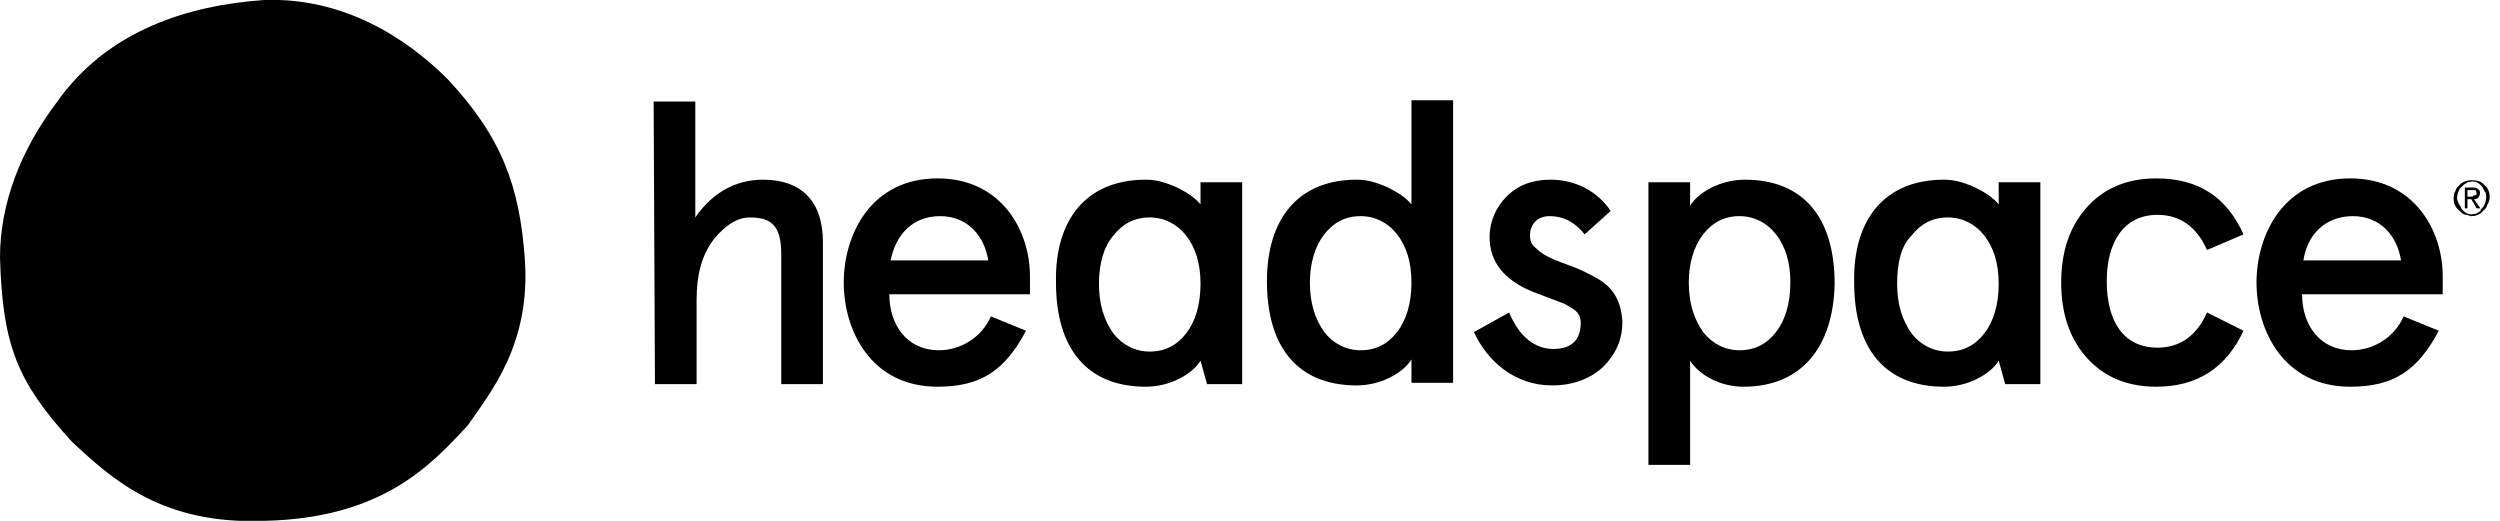
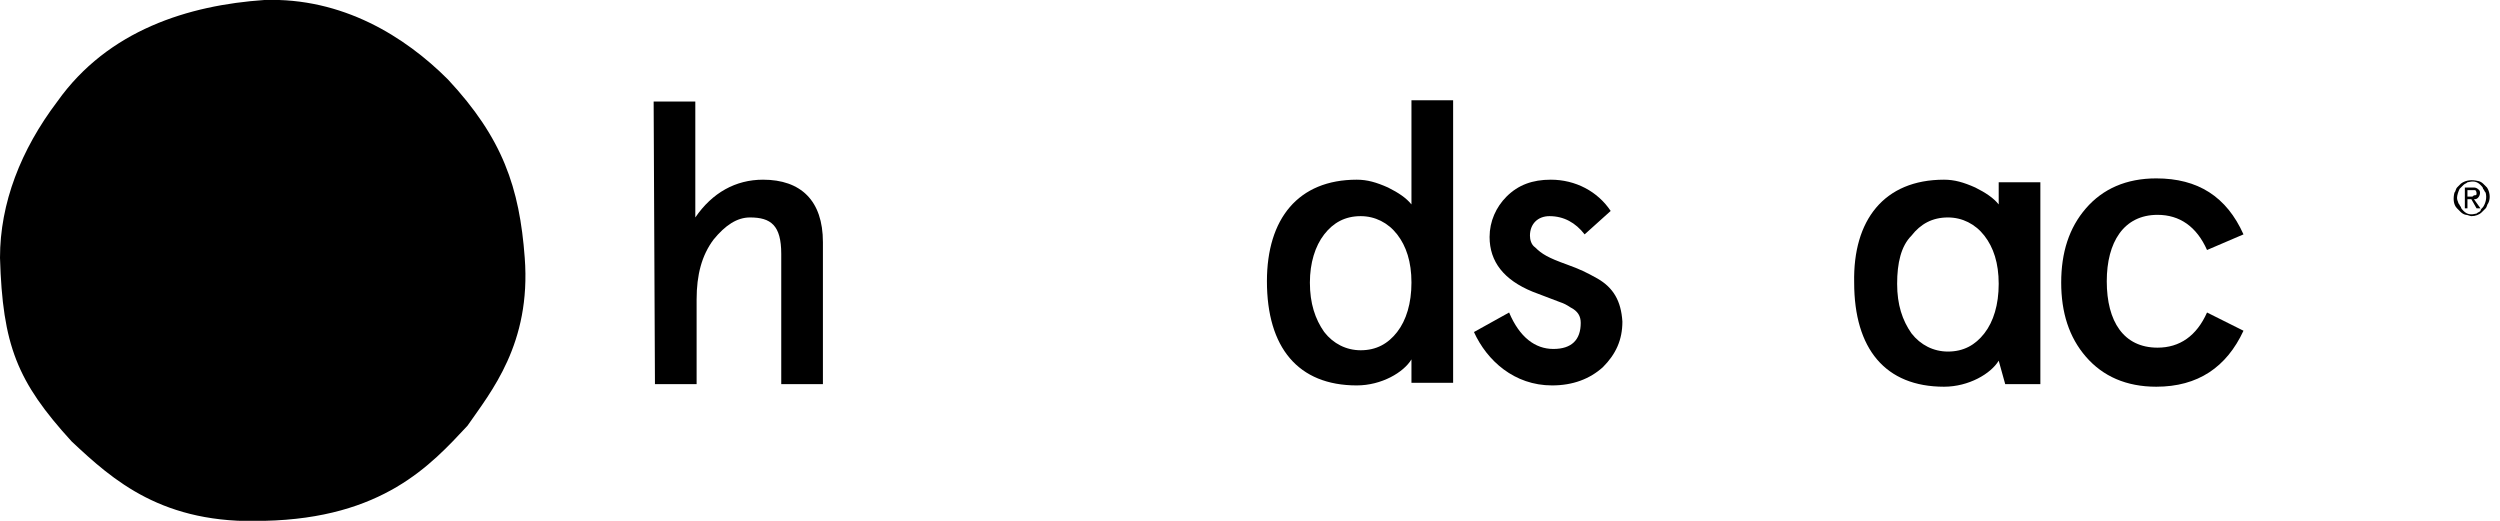
<svg xmlns="http://www.w3.org/2000/svg" width="192" height="40" viewBox="0 0 192 40" fill="none">
  <g clip-path="url(#clip0_4058_290)">
    <path d="M50.2 7.8H53.4V16.7C54.7 14.8 56.5 13.8 58.6 13.8C61.5 13.8 63.2 15.4 63.2 18.6V29.5H60V19.5C60 17.3 59.2 16.7 57.6 16.7C56.6 16.7 55.7 17.3 54.8 18.4C53.9 19.6 53.5 21.1 53.5 23V29.5H50.3L50.2 7.8Z" fill="black" />
-     <path d="M79.2 22.6H68.3C68.3 25 69.7 26.9 72.1 26.9C73.8 26.9 75.4 25.9 76.1 24.3L78.8 25.4C77.2 28.4 75.4 29.7 72 29.7C66.9 29.7 64.8 25.4 64.8 21.7C64.8 18 66.9 13.7 72 13.7C76.9 13.7 79.1 17.7 79.1 21.2V22.6H79.2ZM68.4 20H75.9C75.6 18.1 74.3 16.6 72.2 16.6C70.1 16.6 68.8 18 68.4 20Z" fill="black" />
    <path d="M104.2 13.8C105 13.8 105.7 14 106.6 14.4C107.4 14.8 108 15.2 108.4 15.7V7.7H111.6V29.4H108.4V27.6C107.8 28.6 106.1 29.6 104.2 29.6C99.7 29.6 97.3 26.7 97.3 21.6C97.3 16.8 99.7 13.8 104.2 13.8ZM100.6 21.7C100.6 23.3 101 24.5 101.7 25.5C102.4 26.4 103.4 26.9 104.5 26.9C105.7 26.9 106.6 26.4 107.3 25.5C108 24.6 108.4 23.3 108.4 21.7C108.4 20.1 108 18.9 107.3 18C106.6 17.1 105.6 16.6 104.5 16.6C103.3 16.6 102.4 17.1 101.7 18C101 18.9 100.6 20.2 100.6 21.7Z" fill="black" />
    <path d="M123.7 16.2L121.7 18C121 17.1 120.1 16.6 119 16.6C118.1 16.6 117.5 17.2 117.5 18.1C117.5 18.4 117.6 18.8 117.9 19C118.4 19.5 118.9 19.8 120.3 20.3C121.4 20.7 121.8 20.9 122.7 21.4C123.9 22.1 124.5 23.1 124.6 24.7C124.6 26.1 124.1 27.2 123.1 28.2C122.1 29.1 120.8 29.6 119.2 29.6C116.3 29.6 114.2 27.7 113.2 25.5L115.9 24C116.7 25.9 117.9 26.8 119.3 26.8C120.7 26.8 121.4 26.1 121.4 24.8C121.4 24.3 121.2 23.9 120.6 23.6C120.3 23.4 120.1 23.3 119.8 23.2C119.3 23 118.2 22.6 117.7 22.4C115.5 21.5 114.4 20.1 114.4 18.2C114.4 17 114.9 15.9 115.7 15.1C116.6 14.2 117.7 13.8 119.1 13.8C121 13.8 122.7 14.7 123.7 16.2Z" fill="black" />
-     <path d="M133.9 29.7C132.1 29.7 130.5 28.8 129.8 27.7V35.7H126.6V14H129.8V15.8C130.4 14.8 132.1 13.8 134 13.8C138.5 13.8 140.9 16.7 140.9 21.8C140.8 26.6 138.4 29.7 133.9 29.7ZM137.5 21.7C137.5 20.1 137.1 18.9 136.4 18C135.7 17.1 134.7 16.6 133.6 16.6C132.4 16.6 131.5 17.1 130.8 18C130.1 18.9 129.7 20.2 129.7 21.7C129.7 23.3 130.1 24.5 130.8 25.5C131.5 26.4 132.5 26.9 133.6 26.9C134.8 26.9 135.7 26.4 136.4 25.5C137.1 24.6 137.5 23.3 137.5 21.7Z" fill="black" />
    <path d="M172.3 25.4C171 28.2 168.8 29.7 165.6 29.7C163.3 29.7 161.5 28.9 160.2 27.4C158.9 25.9 158.3 24 158.3 21.7C158.3 19.4 158.9 17.5 160.2 16C161.5 14.5 163.3 13.7 165.6 13.7C168.8 13.7 171 15.1 172.3 18L169.5 19.2C168.7 17.4 167.4 16.5 165.7 16.5C163.1 16.5 161.8 18.6 161.8 21.6C161.8 24.7 163.1 26.7 165.7 26.7C167.4 26.7 168.7 25.8 169.5 24L172.3 25.4Z" fill="black" />
-     <path d="M187.7 22.6H176.8C176.8 25 178.2 26.9 180.6 26.9C182.3 26.9 183.9 25.9 184.6 24.3L187.3 25.4C185.7 28.4 183.9 29.7 180.5 29.7C175.4 29.7 173.3 25.4 173.3 21.7C173.3 18 175.4 13.7 180.5 13.7C185.4 13.7 187.6 17.7 187.6 21.2V22.6H187.7ZM176.9 20H184.4C184.1 18.1 182.8 16.6 180.7 16.6C178.6 16.6 177.2 18 176.9 20Z" fill="black" />
-     <path d="M88 13.8C88.8 13.8 89.5 14 90.4 14.4C91.2 14.8 91.8 15.2 92.2 15.7V14H95.4V29.5H92.7L92.2 27.7C91.6 28.7 89.9 29.7 88 29.7C83.5 29.7 81.1 26.8 81.1 21.7C81 16.9 83.4 13.8 88 13.8ZM84.4 21.8C84.4 23.4 84.8 24.6 85.5 25.6C86.2 26.5 87.2 27 88.3 27C89.5 27 90.4 26.5 91.1 25.6C91.8 24.7 92.2 23.4 92.2 21.8C92.2 20.2 91.8 19 91.1 18.1C90.4 17.2 89.4 16.7 88.3 16.7C87.1 16.7 86.2 17.2 85.5 18.1C84.8 18.9 84.4 20.2 84.4 21.8Z" fill="black" />
    <path d="M149.3 13.8C150.1 13.8 150.8 14 151.7 14.4C152.5 14.8 153.1 15.2 153.5 15.7V14H156.7V29.5H154L153.5 27.7C152.9 28.7 151.2 29.7 149.3 29.7C144.8 29.7 142.4 26.8 142.4 21.7C142.3 16.9 144.7 13.8 149.3 13.8ZM145.7 21.8C145.7 23.4 146.1 24.6 146.8 25.6C147.5 26.5 148.5 27 149.6 27C150.8 27 151.7 26.5 152.4 25.6C153.1 24.7 153.5 23.4 153.5 21.8C153.5 20.2 153.1 19 152.4 18.1C151.7 17.2 150.7 16.7 149.6 16.7C148.4 16.7 147.5 17.2 146.8 18.1C146 18.9 145.7 20.2 145.7 21.8Z" fill="black" />
    <path d="M40.3 19.8C40.8 26.4 37.7 30.1 35.9 32.7C33.1 35.7 29.4 39.8 20.3 40C12.5 40.3 8.7 36.9 5.5 33.9C1.3 29.3 0.2 26.5 0 19.8C0 15.6 1.6 11.5 4.4 7.8C8.3 2.3 14.5 0.4 20.3 -7.34814e-07C26.3 -0.2 31.1 2.8 34.4 6.1C38.6 10.6 39.9 14.4 40.3 19.8Z" fill="black" />
    <path d="M191 14.4C190.9 14.3 190.8 14.2 190.7 14.1C190.6 14 190.4 13.9 190.3 13.9C189.9 13.8 189.4 13.8 189 14.1C188.9 14.2 188.8 14.3 188.7 14.4C188.6 14.5 188.6 14.7 188.5 14.8C188.4 15.2 188.4 15.7 188.7 16C188.8 16.1 188.9 16.2 189 16.3C189.1 16.4 189.3 16.5 189.4 16.5C189.5 16.5 189.7 16.6 189.8 16.6C190.1 16.6 190.4 16.5 190.6 16.3C190.7 16.2 190.8 16.1 190.9 16C191 15.9 191 15.7 191.1 15.6C191.3 15.2 191.2 14.7 191 14.4ZM190.7 15.9C190.6 16 190.5 16.1 190.5 16.2C190.4 16.3 190.3 16.3 190.2 16.4C189.8 16.5 189.5 16.5 189.2 16.2C189.1 16.1 189 16 189 15.9C188.9 15.8 188.9 15.7 188.8 15.6C188.8 15.5 188.7 15.4 188.7 15.2C188.7 15 188.8 14.7 188.9 14.5C189 14.4 189.1 14.3 189.2 14.2C189.3 14.1 189.4 14.1 189.5 14C189.9 13.9 190.2 13.9 190.5 14.2C190.6 14.3 190.7 14.4 190.7 14.5C190.8 14.6 190.8 14.7 190.9 14.8C191 15.2 190.9 15.6 190.7 15.9Z" fill="black" />
    <path d="M190 15.3C190.1 15.3 190.2 15.3 190.3 15.2C190.5 15 190.5 14.7 190.4 14.6C190.2 14.4 190.1 14.4 189.9 14.4H189.3V16H189.5V15.3H189.8L190.2 16H190.5L190 15.3ZM189.8 15.1H189.5V14.6C189.7 14.6 189.9 14.6 190.1 14.6C190.2 14.7 190.2 14.8 190.2 14.9C190.2 15 190.1 15 190 15C189.9 15.1 189.9 15.1 189.8 15.1Z" fill="black" />
  </g>
  <defs>
    <clipPath id="clip0_4058_290">
      <rect width="192" height="40" fill="white" />
    </clipPath>
  </defs>
</svg>